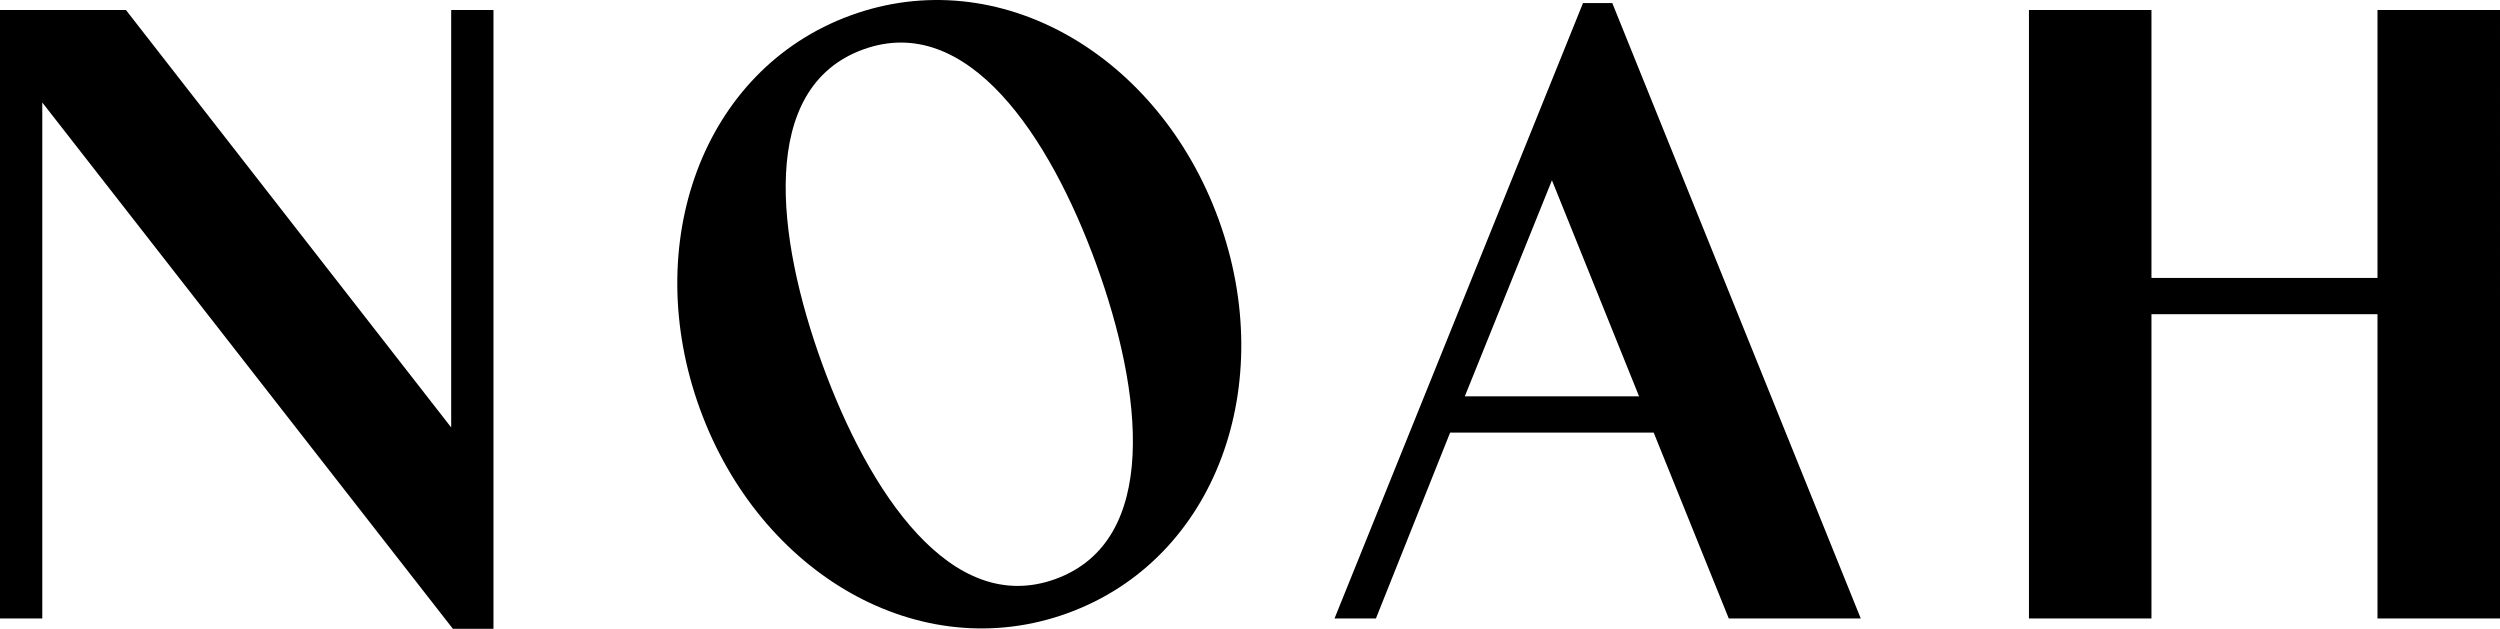
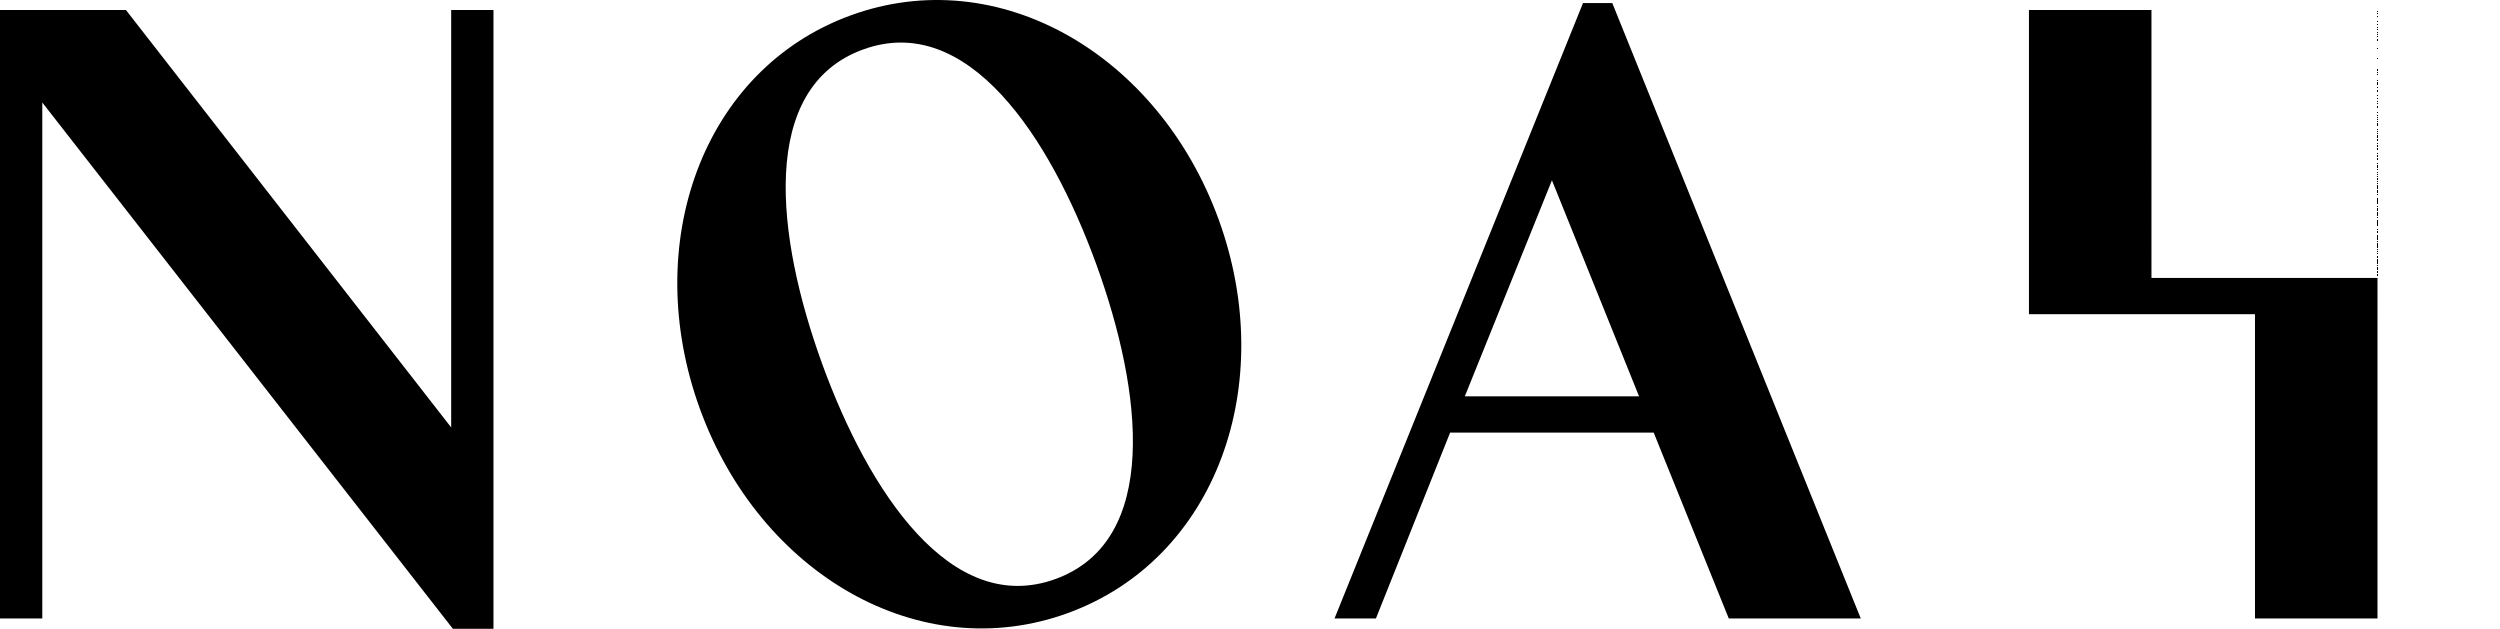
<svg xmlns="http://www.w3.org/2000/svg" id="Layer_2" data-name="Layer 2" viewBox="0 0 823 207">
  <defs>
    <style>
      .cls-1 {
        fill: #000;
        fill-rule: evenodd;
        stroke-width: 0px;
      }
    </style>
  </defs>
  <g id="Layer_1-2" data-name="Layer 1">
-     <path class="cls-1" d="M148.53,3.3h13.92v203.71h-13.35L13.92,33.74v169.85H0V3.3h41.46l107.07,137.41V3.3ZM401.18,72.25c19.75,54.26-.75,111.72-49.58,129.55-48.83,17.84-101.43-12.91-121.18-67.17-19.75-54.26.75-111.72,49.58-129.55,48.83-17.84,101.43,12.92,121.18,67.17ZM360.89,86.97c-15.27-41.97-42.39-83.24-76.81-70.66-34.42,12.57-28.65,61.64-13.37,103.61s42.39,83.24,76.81,70.67c34.42-12.57,28.65-61.64,13.37-103.61ZM530.77,1.02l81.79,202.57h-43.45l-24.71-61.17h-67.02l-24.42,61.17h-13.63L521.12,1.02h9.66ZM539.58,130.47l-28.68-71.12-28.68,71.12h57.37ZM782.67,3.3v88.2h-74.41V3.3h-40.33v200.29h40.33v-100.15h74.41v100.15h40.33V3.3h-40.33Z" />
+     <path class="cls-1" d="M148.53,3.3h13.92v203.71h-13.35L13.92,33.74v169.85H0V3.3h41.46l107.07,137.41V3.3ZM401.18,72.25c19.75,54.26-.75,111.72-49.58,129.55-48.83,17.84-101.43-12.91-121.18-67.17-19.75-54.26.75-111.72,49.58-129.55,48.83-17.84,101.43,12.92,121.18,67.17ZM360.89,86.97c-15.27-41.97-42.39-83.24-76.81-70.66-34.42,12.57-28.65,61.64-13.37,103.61s42.39,83.24,76.81,70.67c34.42-12.57,28.65-61.64,13.37-103.61ZM530.77,1.02l81.79,202.57h-43.45l-24.71-61.17h-67.02l-24.42,61.17h-13.63L521.12,1.02h9.66ZM539.58,130.47l-28.68-71.12-28.68,71.12h57.37ZM782.67,3.3v88.2h-74.41V3.3h-40.33v200.29v-100.15h74.41v100.15h40.33V3.3h-40.33Z" />
  </g>
</svg>